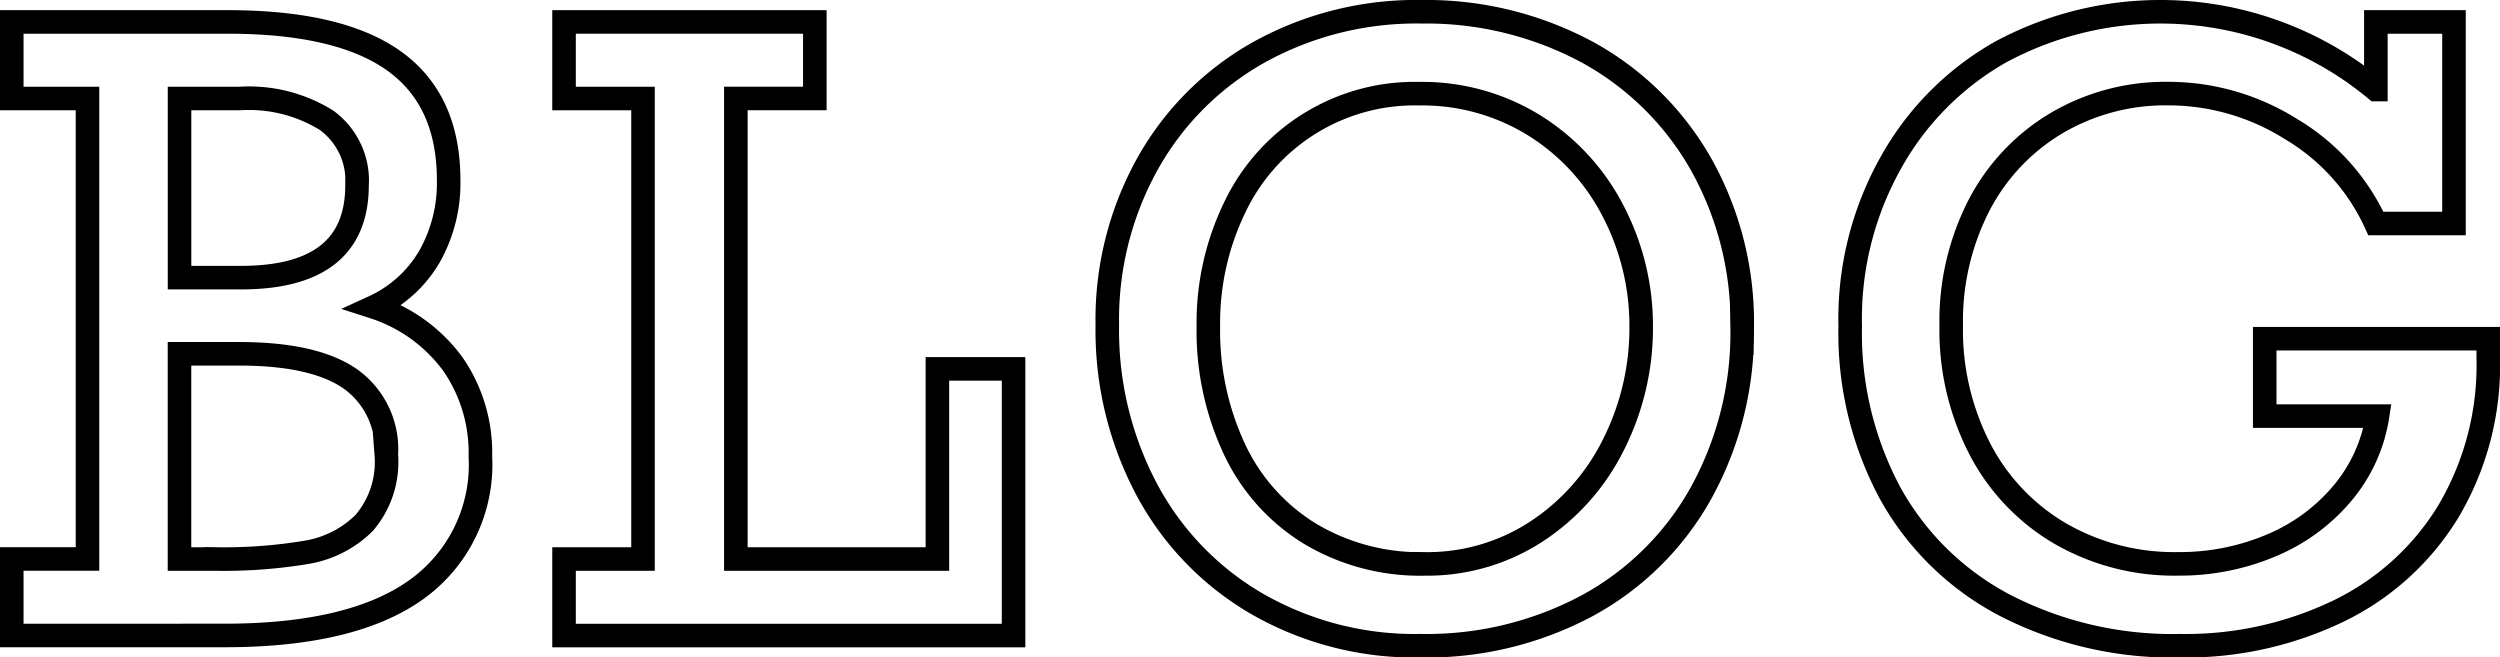
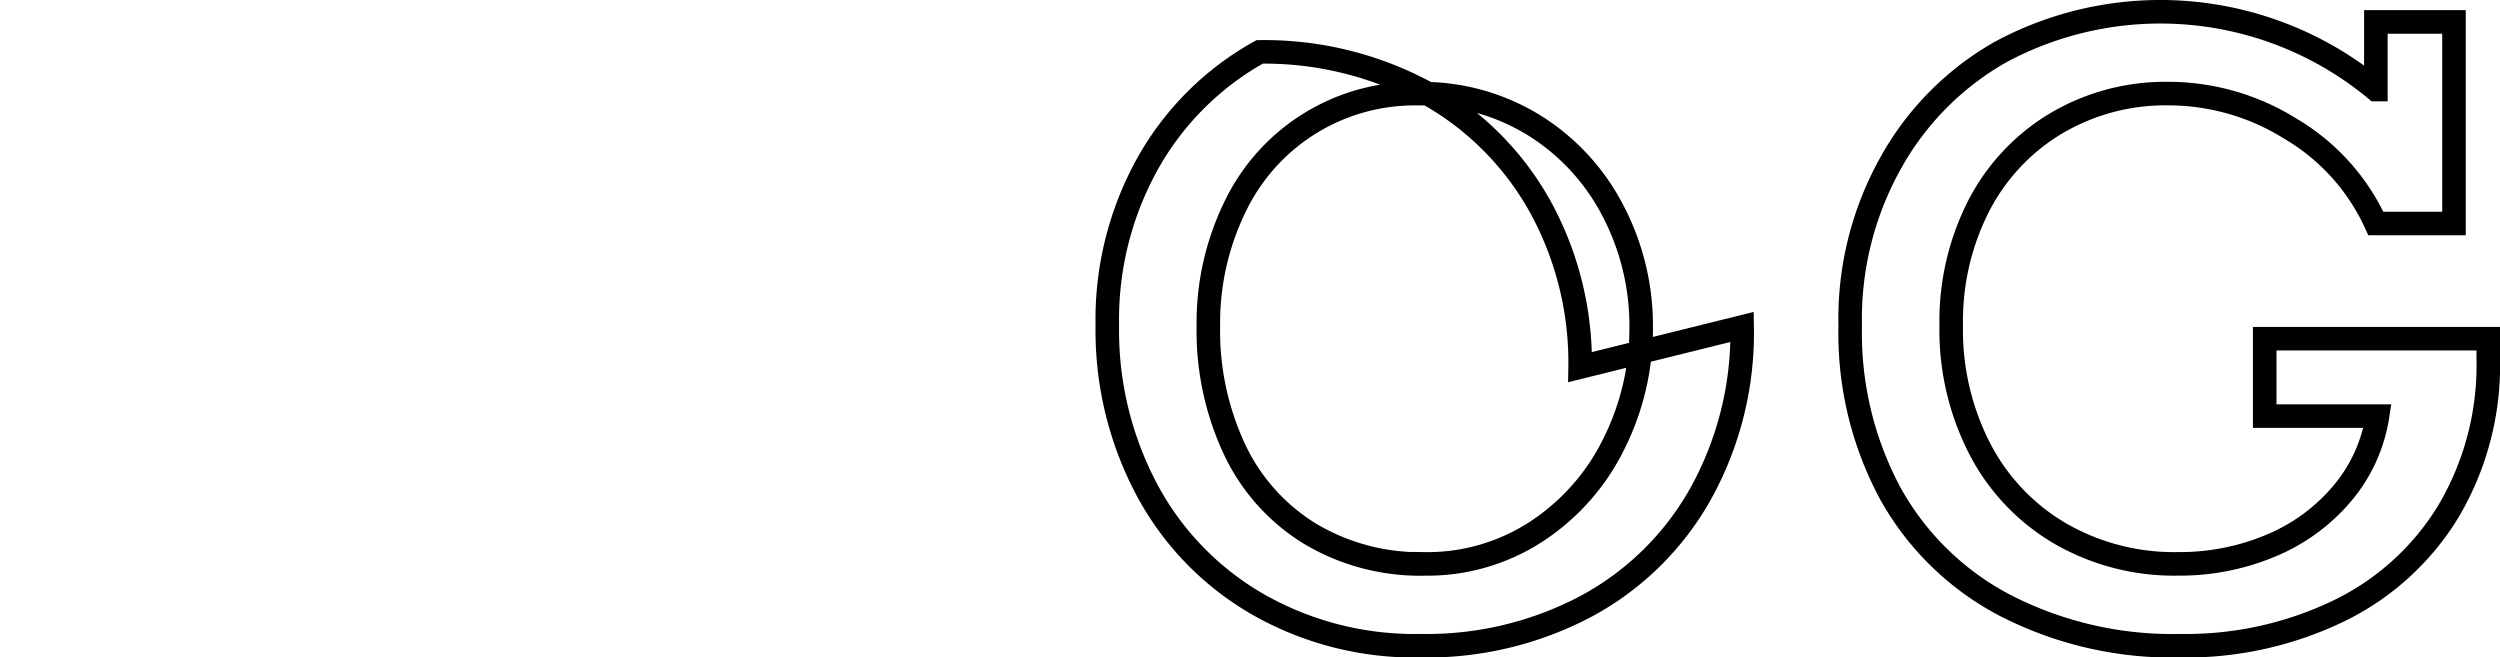
<svg xmlns="http://www.w3.org/2000/svg" width="159.243" height="41.88" viewBox="0 0 159.243 41.88">
-   <path data-name="パス 519" d="M28.328 12.471a9.5 9.5 0 0 1-1.219 4.851 7.942 7.942 0 0 1-3.553 3.216 10.089 10.089 0 0 1 5.044 3.641 9.912 9.912 0 0 1 1.749 5.873 9.784 9.784 0 0 1-4.087 8.493q-4.085 2.918-12.229 2.916H.5v-4.874h4.823V7.258H.5V2.38h13.747q7.132 0 10.607 2.489t3.474 7.6zm-5.835.31a4.753 4.753 0 0 0-1.945-4.138 9.356 9.356 0 0 0-5.5-1.387h-3.862v11.412H15.1q7.39 0 7.392-5.887zm1.865 17.169a5.49 5.49 0 0 0-2.3-4.837q-2.3-1.6-7.12-1.594h-3.755v13.072h2.334a31.782 31.782 0 0 0 5.756-.427 6.778 6.778 0 0 0 3.67-1.866 5.967 5.967 0 0 0 1.415-4.345z" transform="translate(.25 -.983)" style="fill:none;stroke:#000;stroke-width:1.5px" />
-   <path data-name="パス 520" d="M113.624 7.258v29.333h12.838V24.479h4.851v16.987H102.68v-4.875h5.03V7.258h-5.03V2.38h15.974v4.875h-5.03z" transform="translate(-66.752 -.983)" style="fill:none;stroke:#000;stroke-width:1.5px" />
-   <path data-name="パス 521" d="M243.642 20.575a21.117 21.117 0 0 1-2.634 10.607 18.266 18.266 0 0 1-7.275 7.171 21.693 21.693 0 0 1-10.555 2.527 20.153 20.153 0 0 1-10.378-2.634 18.431 18.431 0 0 1-7.068-7.288 21.6 21.6 0 0 1-2.527-10.49 20.41 20.41 0 0 1 2.582-10.321 18.448 18.448 0 0 1 7.12-7.092A20.663 20.663 0 0 1 223.233.5a21.637 21.637 0 0 1 10.659 2.634 18.579 18.579 0 0 1 7.2 7.2 20.606 20.606 0 0 1 2.555 10.246zm-20.23 15.093a12.7 12.7 0 0 0 7.185-2.1 14.076 14.076 0 0 0 4.889-5.577 16.458 16.458 0 0 0 1.725-7.416 15.792 15.792 0 0 0-1.828-7.457 13.913 13.913 0 0 0-5.044-5.418 13.556 13.556 0 0 0-7.261-1.983 12.683 12.683 0 0 0-11.764 7.261 16.853 16.853 0 0 0-1.673 7.547 17.788 17.788 0 0 0 1.673 7.86 12.559 12.559 0 0 0 4.81 5.367 13.676 13.676 0 0 0 7.288 1.918z" transform="translate(-132.672 .25)" style="fill:none;stroke:#000;stroke-width:1.5px" />
+   <path data-name="パス 521" d="M243.642 20.575a21.117 21.117 0 0 1-2.634 10.607 18.266 18.266 0 0 1-7.275 7.171 21.693 21.693 0 0 1-10.555 2.527 20.153 20.153 0 0 1-10.378-2.634 18.431 18.431 0 0 1-7.068-7.288 21.6 21.6 0 0 1-2.527-10.49 20.41 20.41 0 0 1 2.582-10.321 18.448 18.448 0 0 1 7.12-7.092a21.637 21.637 0 0 1 10.659 2.634 18.579 18.579 0 0 1 7.2 7.2 20.606 20.606 0 0 1 2.555 10.246zm-20.23 15.093a12.7 12.7 0 0 0 7.185-2.1 14.076 14.076 0 0 0 4.889-5.577 16.458 16.458 0 0 0 1.725-7.416 15.792 15.792 0 0 0-1.828-7.457 13.913 13.913 0 0 0-5.044-5.418 13.556 13.556 0 0 0-7.261-1.983 12.683 12.683 0 0 0-11.764 7.261 16.853 16.853 0 0 0-1.673 7.547 17.788 17.788 0 0 0 1.673 7.86 12.559 12.559 0 0 0 4.81 5.367 13.676 13.676 0 0 0 7.288 1.918z" transform="translate(-132.672 .25)" style="fill:none;stroke:#000;stroke-width:1.5px" />
  <path data-name="パス 522" d="M374.124 5.454V1.147h4.976v12.838h-4.978a13.49 13.49 0 0 0-5.409-6.018 14.681 14.681 0 0 0-7.767-2.255 13.653 13.653 0 0 0-7.206 1.908 13.094 13.094 0 0 0-4.916 5.25 16.138 16.138 0 0 0-1.749 7.6 16.525 16.525 0 0 0 1.842 7.911 13.362 13.362 0 0 0 5.123 5.367 14.526 14.526 0 0 0 7.481 1.918 14.938 14.938 0 0 0 5.925-1.167 11.889 11.889 0 0 0 4.538-3.319 10 10 0 0 0 2.245-4.927h-7.185v-4.928h14.239V22.6a18.254 18.254 0 0 1-2.541 9.726 16.678 16.678 0 0 1-7.016 6.355 22.418 22.418 0 0 1-10.049 2.2 23.3 23.3 0 0 1-11.141-2.555 17.778 17.778 0 0 1-7.34-7.144 21.548 21.548 0 0 1-2.555-10.659 20.316 20.316 0 0 1 2.555-10.349 18.342 18.342 0 0 1 7.04-7.12 21.487 21.487 0 0 1 23.886 2.4z" transform="translate(-222.788 .25)" style="fill:none;stroke:#000;stroke-width:1.5px" />
</svg>